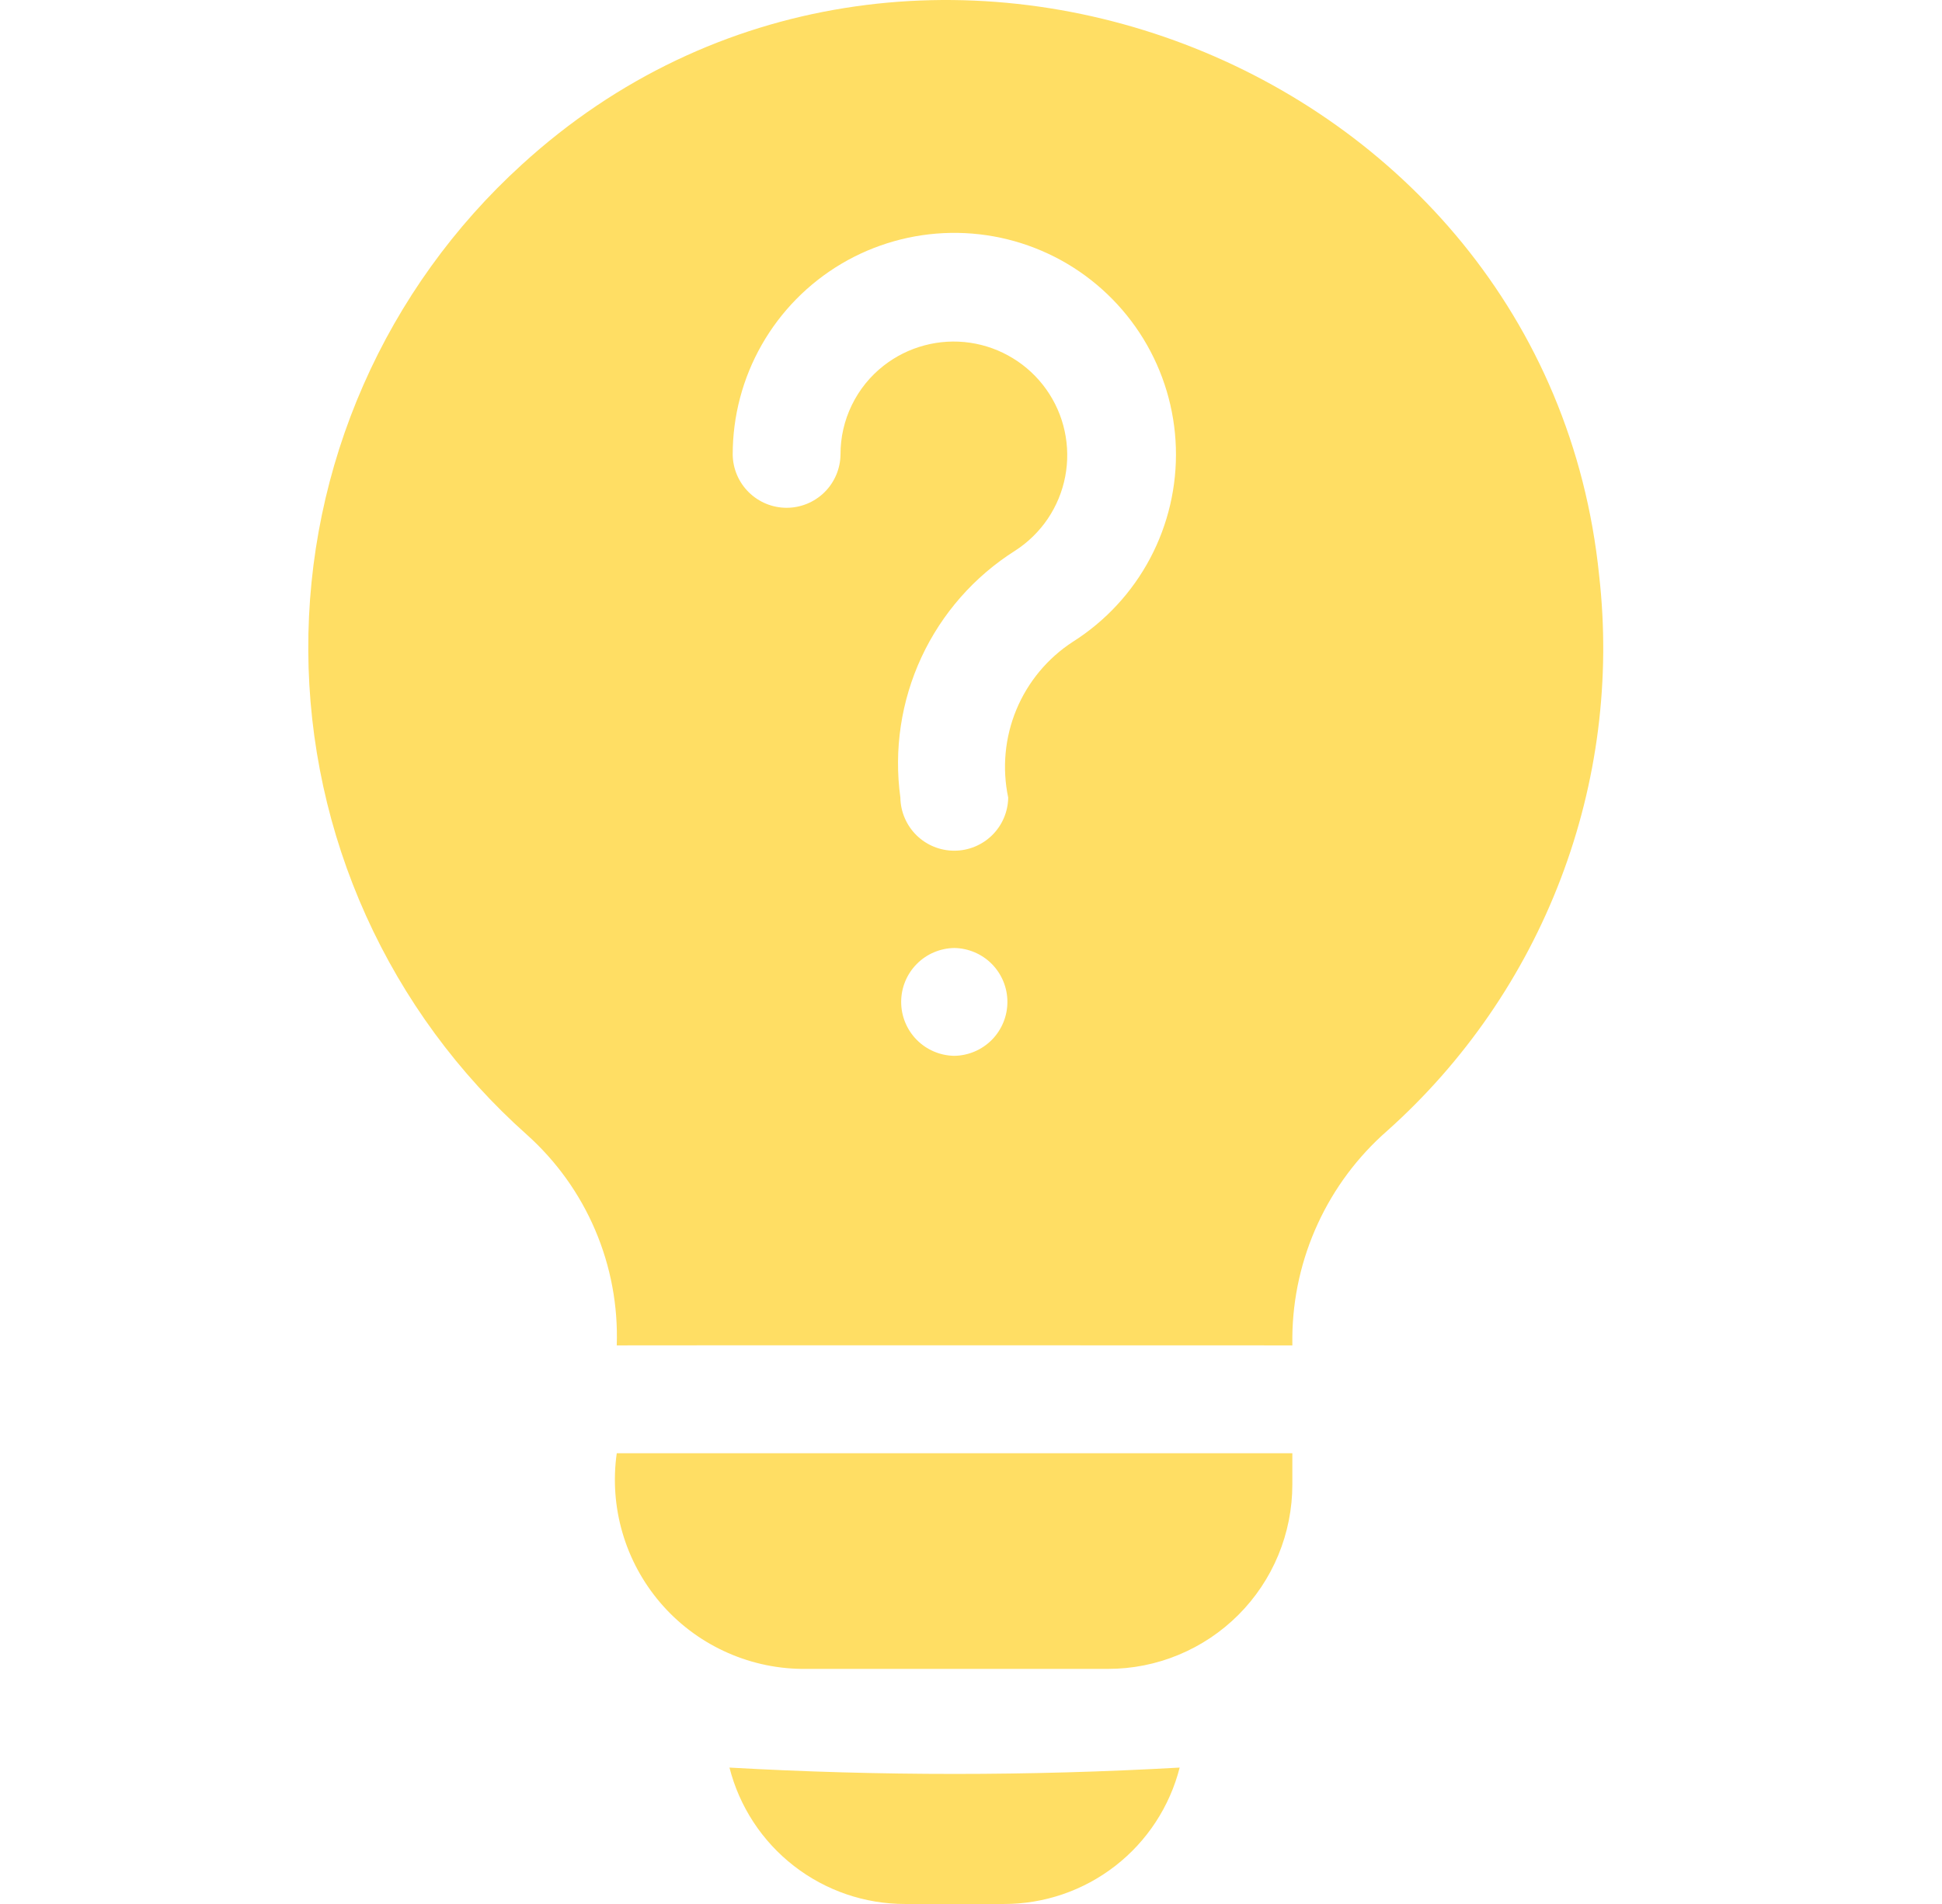
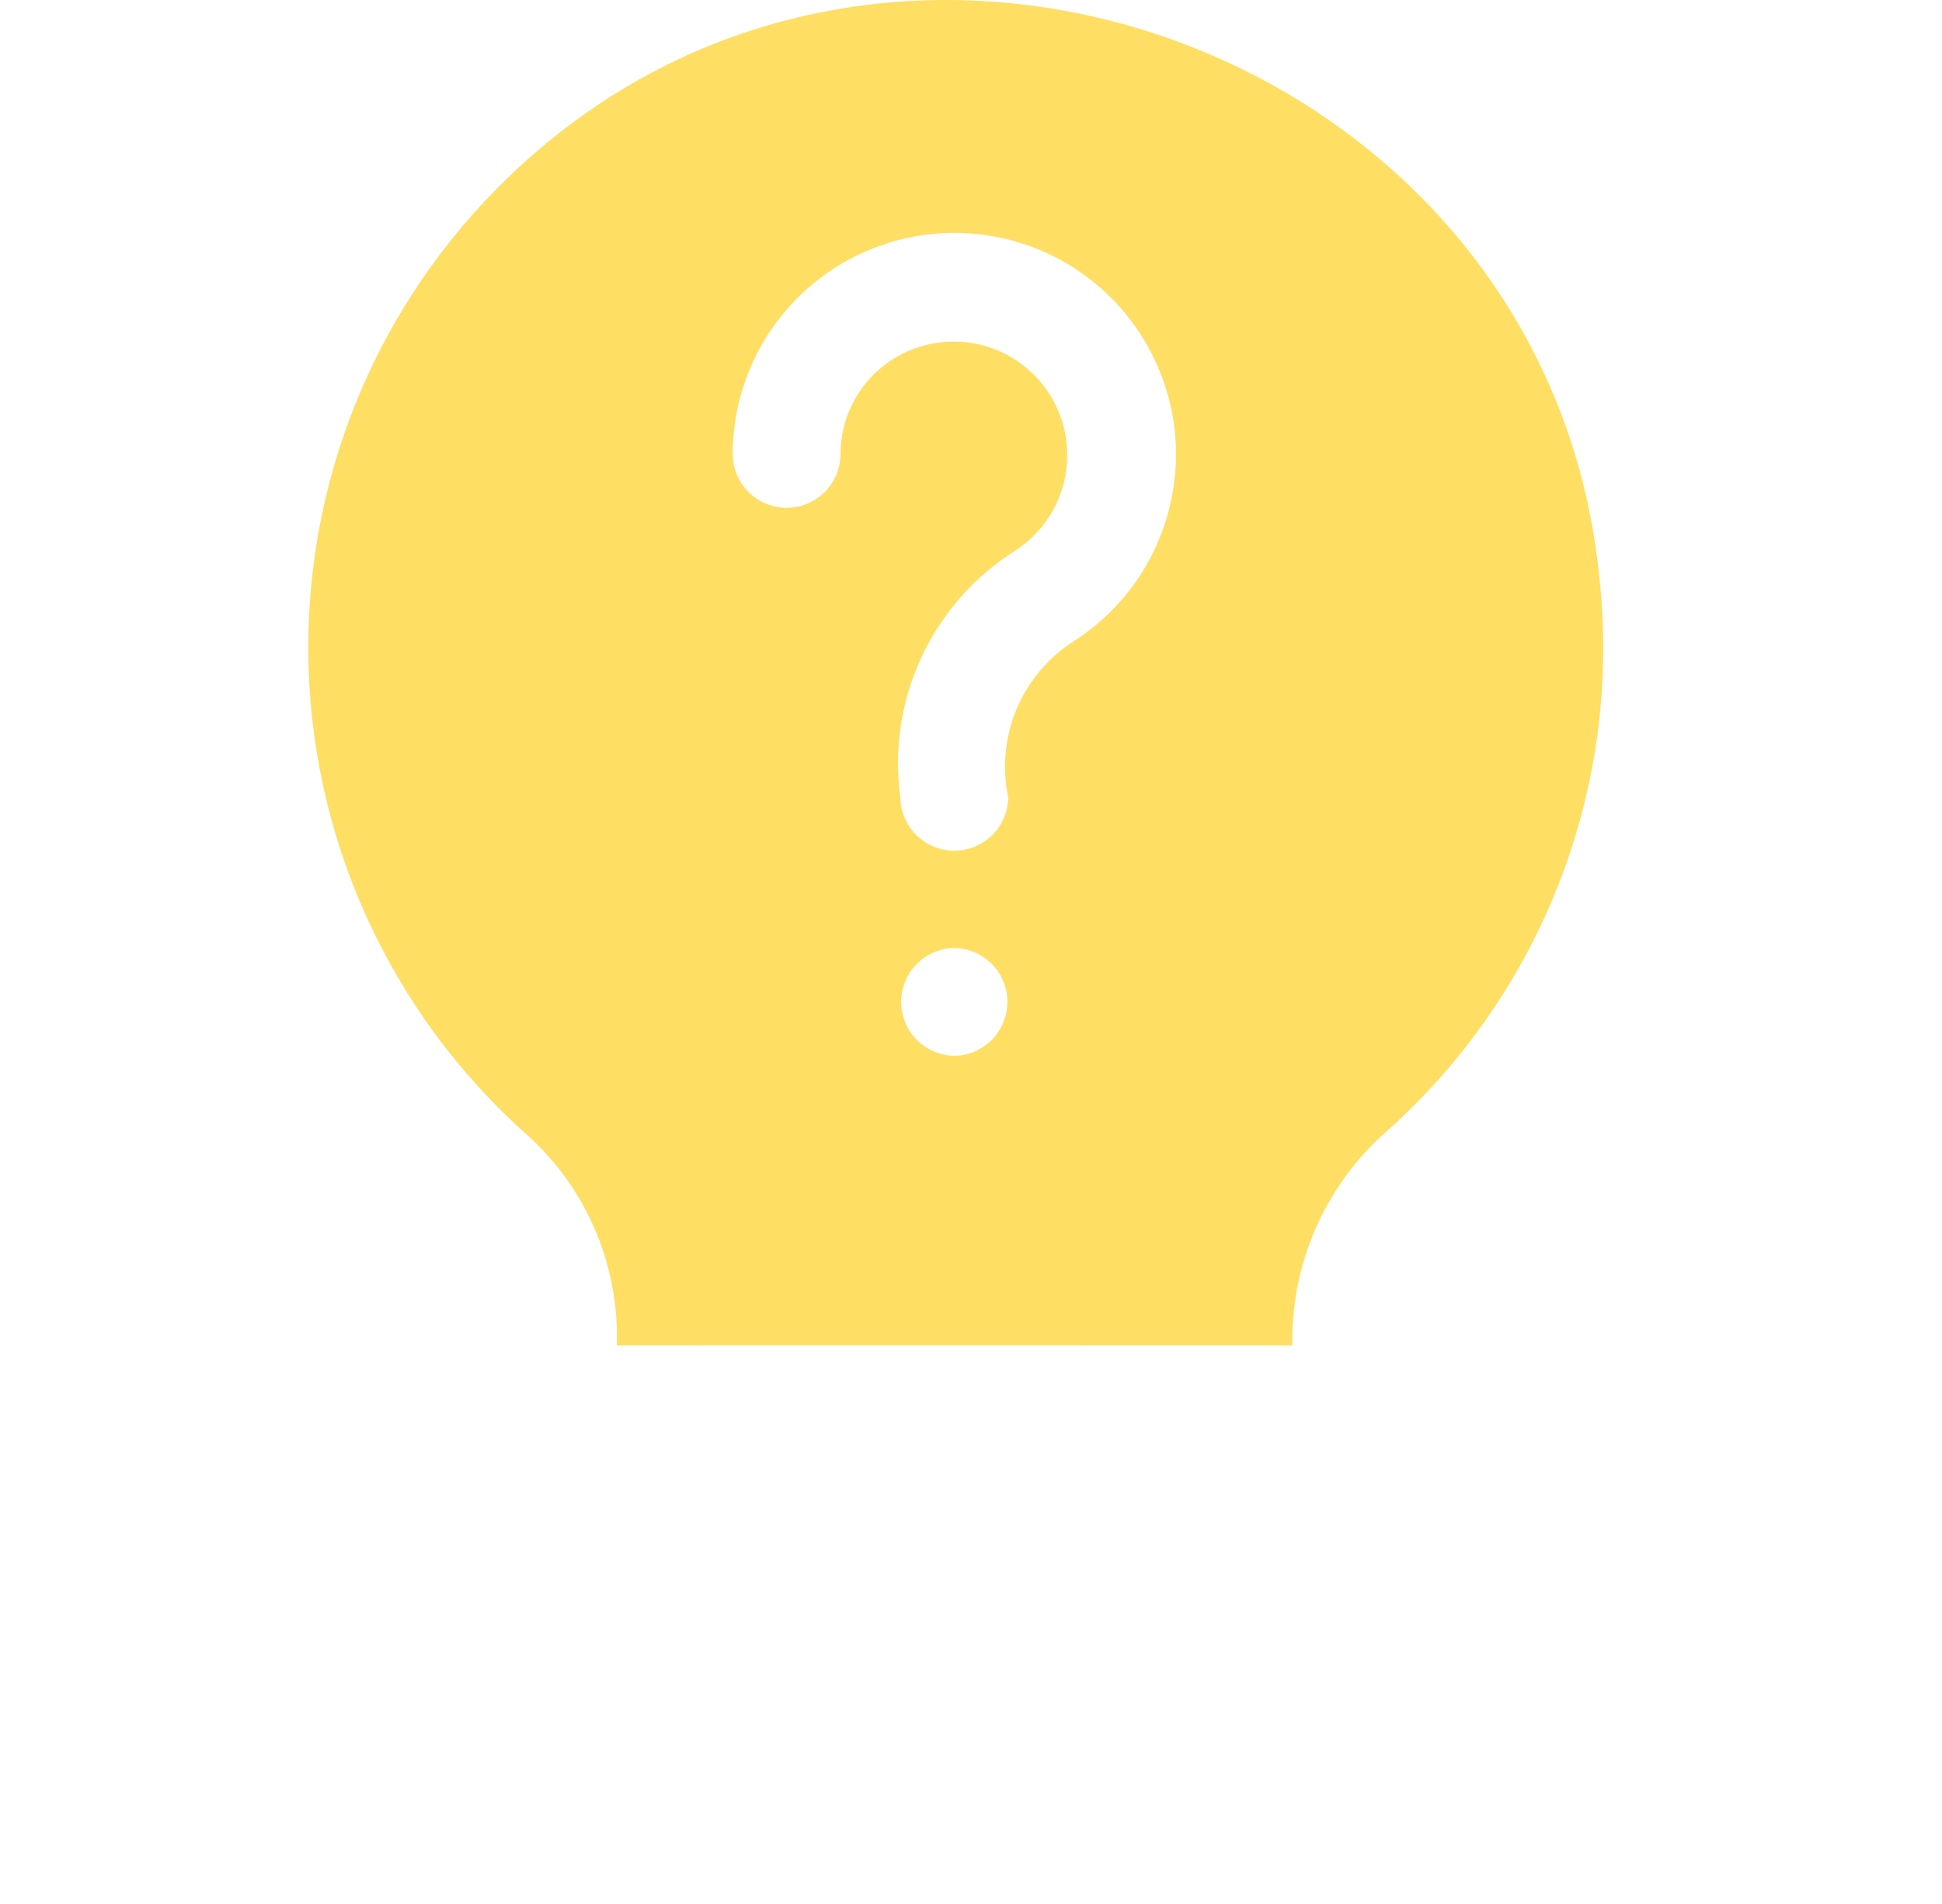
<svg xmlns="http://www.w3.org/2000/svg" width="51" height="50" viewBox="0 0 51 50" fill="none">
-   <path d="M33.939 38.984V38.163C33.939 38.163 18.028 38.163 16.197 38.163C16.098 38.861 16.149 39.571 16.346 40.248C16.543 40.925 16.882 41.552 17.34 42.088C17.798 42.624 18.365 43.056 19.003 43.355C19.641 43.655 20.335 43.816 21.04 43.826H29.097C29.733 43.827 30.363 43.702 30.95 43.458C31.538 43.215 32.072 42.858 32.521 42.409C32.971 41.959 33.328 41.425 33.571 40.837C33.814 40.25 33.939 39.62 33.939 38.984Z" fill="#FFDE64" />
  <path d="M13.833 29.795C14.608 30.488 15.222 31.343 15.63 32.3C16.039 33.257 16.232 34.291 16.197 35.331C17.959 35.325 33.939 35.331 33.939 35.331V35.104C33.95 34.078 34.178 33.066 34.608 32.134C35.037 31.202 35.658 30.371 36.431 29.695C38.456 27.886 40.018 25.617 40.986 23.08C41.955 20.542 42.301 17.81 41.996 15.111C40.613 1.501 23.778 -4.882 13.705 4.322C11.928 5.938 10.51 7.909 9.544 10.108C8.577 12.307 8.084 14.685 8.096 17.087C8.108 19.489 8.625 21.861 9.613 24.05C10.602 26.24 12.039 28.197 13.833 29.795ZM25.061 27.727C24.689 27.721 24.334 27.57 24.073 27.305C23.812 27.04 23.666 26.683 23.666 26.311C23.666 25.939 23.812 25.582 24.073 25.317C24.334 25.052 24.689 24.901 25.061 24.895C25.433 24.901 25.788 25.052 26.049 25.317C26.31 25.582 26.456 25.939 26.456 26.311C26.456 26.683 26.31 27.04 26.049 27.305C25.788 27.57 25.433 27.721 25.061 27.727ZM28.176 16.853C27.513 17.283 26.996 17.905 26.692 18.635C26.389 19.366 26.314 20.171 26.477 20.945C26.472 21.317 26.32 21.672 26.055 21.933C25.79 22.194 25.433 22.34 25.061 22.34C24.689 22.34 24.332 22.194 24.067 21.933C23.802 21.671 23.651 21.317 23.645 20.945C23.472 19.688 23.665 18.409 24.199 17.259C24.734 16.109 25.589 15.137 26.661 14.46C27 14.241 27.291 13.956 27.517 13.622C27.742 13.288 27.898 12.912 27.974 12.516C28.05 12.12 28.045 11.712 27.959 11.318C27.874 10.924 27.709 10.552 27.475 10.223C27.241 9.895 26.944 9.617 26.599 9.407C26.256 9.197 25.872 9.058 25.473 9C25.074 8.942 24.668 8.966 24.278 9.07C23.888 9.173 23.524 9.355 23.206 9.603C22.851 9.88 22.565 10.235 22.369 10.64C22.172 11.045 22.071 11.489 22.073 11.939C22.068 12.311 21.916 12.666 21.652 12.927C21.387 13.188 21.03 13.335 20.658 13.335C20.286 13.335 19.928 13.188 19.664 12.927C19.399 12.666 19.247 12.311 19.242 11.939C19.241 10.928 19.504 9.933 20.005 9.054C20.506 8.175 21.227 7.442 22.098 6.926C22.969 6.411 23.959 6.132 24.97 6.116C25.982 6.1 26.98 6.348 27.867 6.835C28.753 7.323 29.497 8.033 30.026 8.896C30.554 9.759 30.849 10.744 30.88 11.756C30.911 12.767 30.678 13.769 30.204 14.663C29.73 15.557 29.031 16.311 28.176 16.853Z" fill="#FFDE64" />
-   <path d="M19.157 46.418C19.418 47.443 20.014 48.353 20.85 49.001C21.686 49.65 22.714 50.002 23.773 50H26.364C27.422 50.002 28.451 49.65 29.287 49.001C30.123 48.353 30.719 47.443 30.98 46.418C27.042 46.64 23.095 46.64 19.157 46.418Z" fill="#FFDE64" />
</svg>